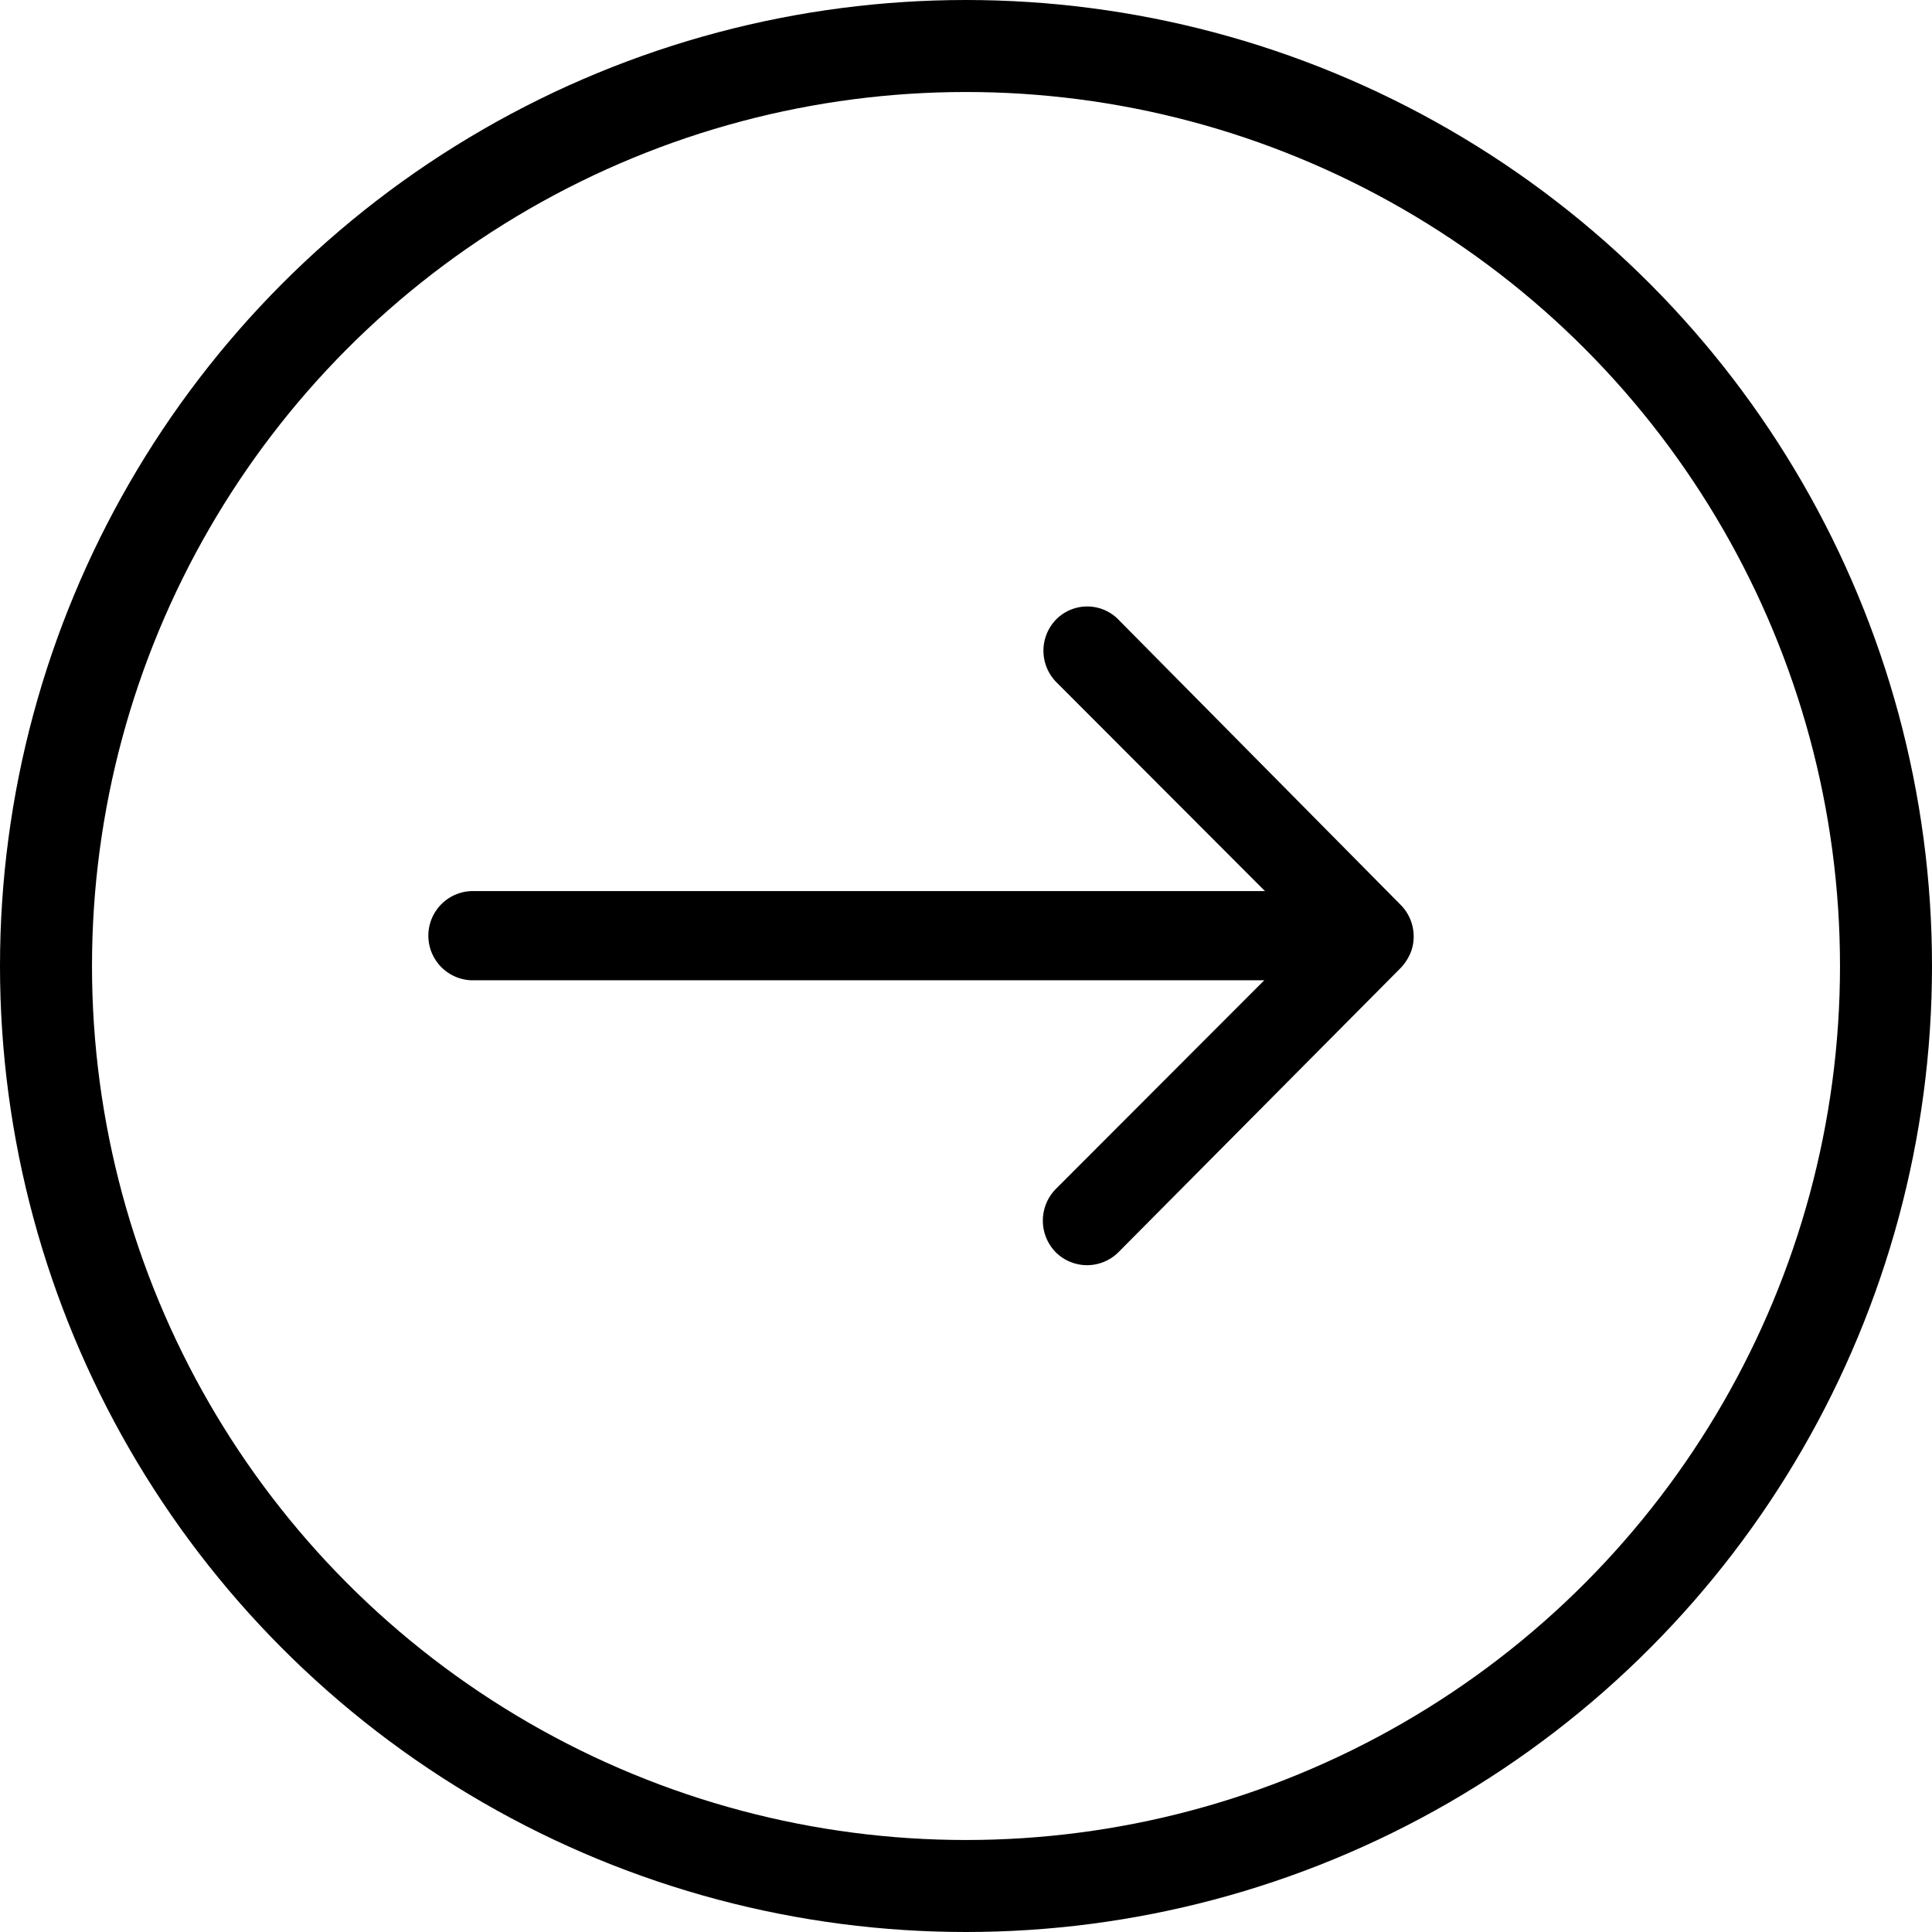
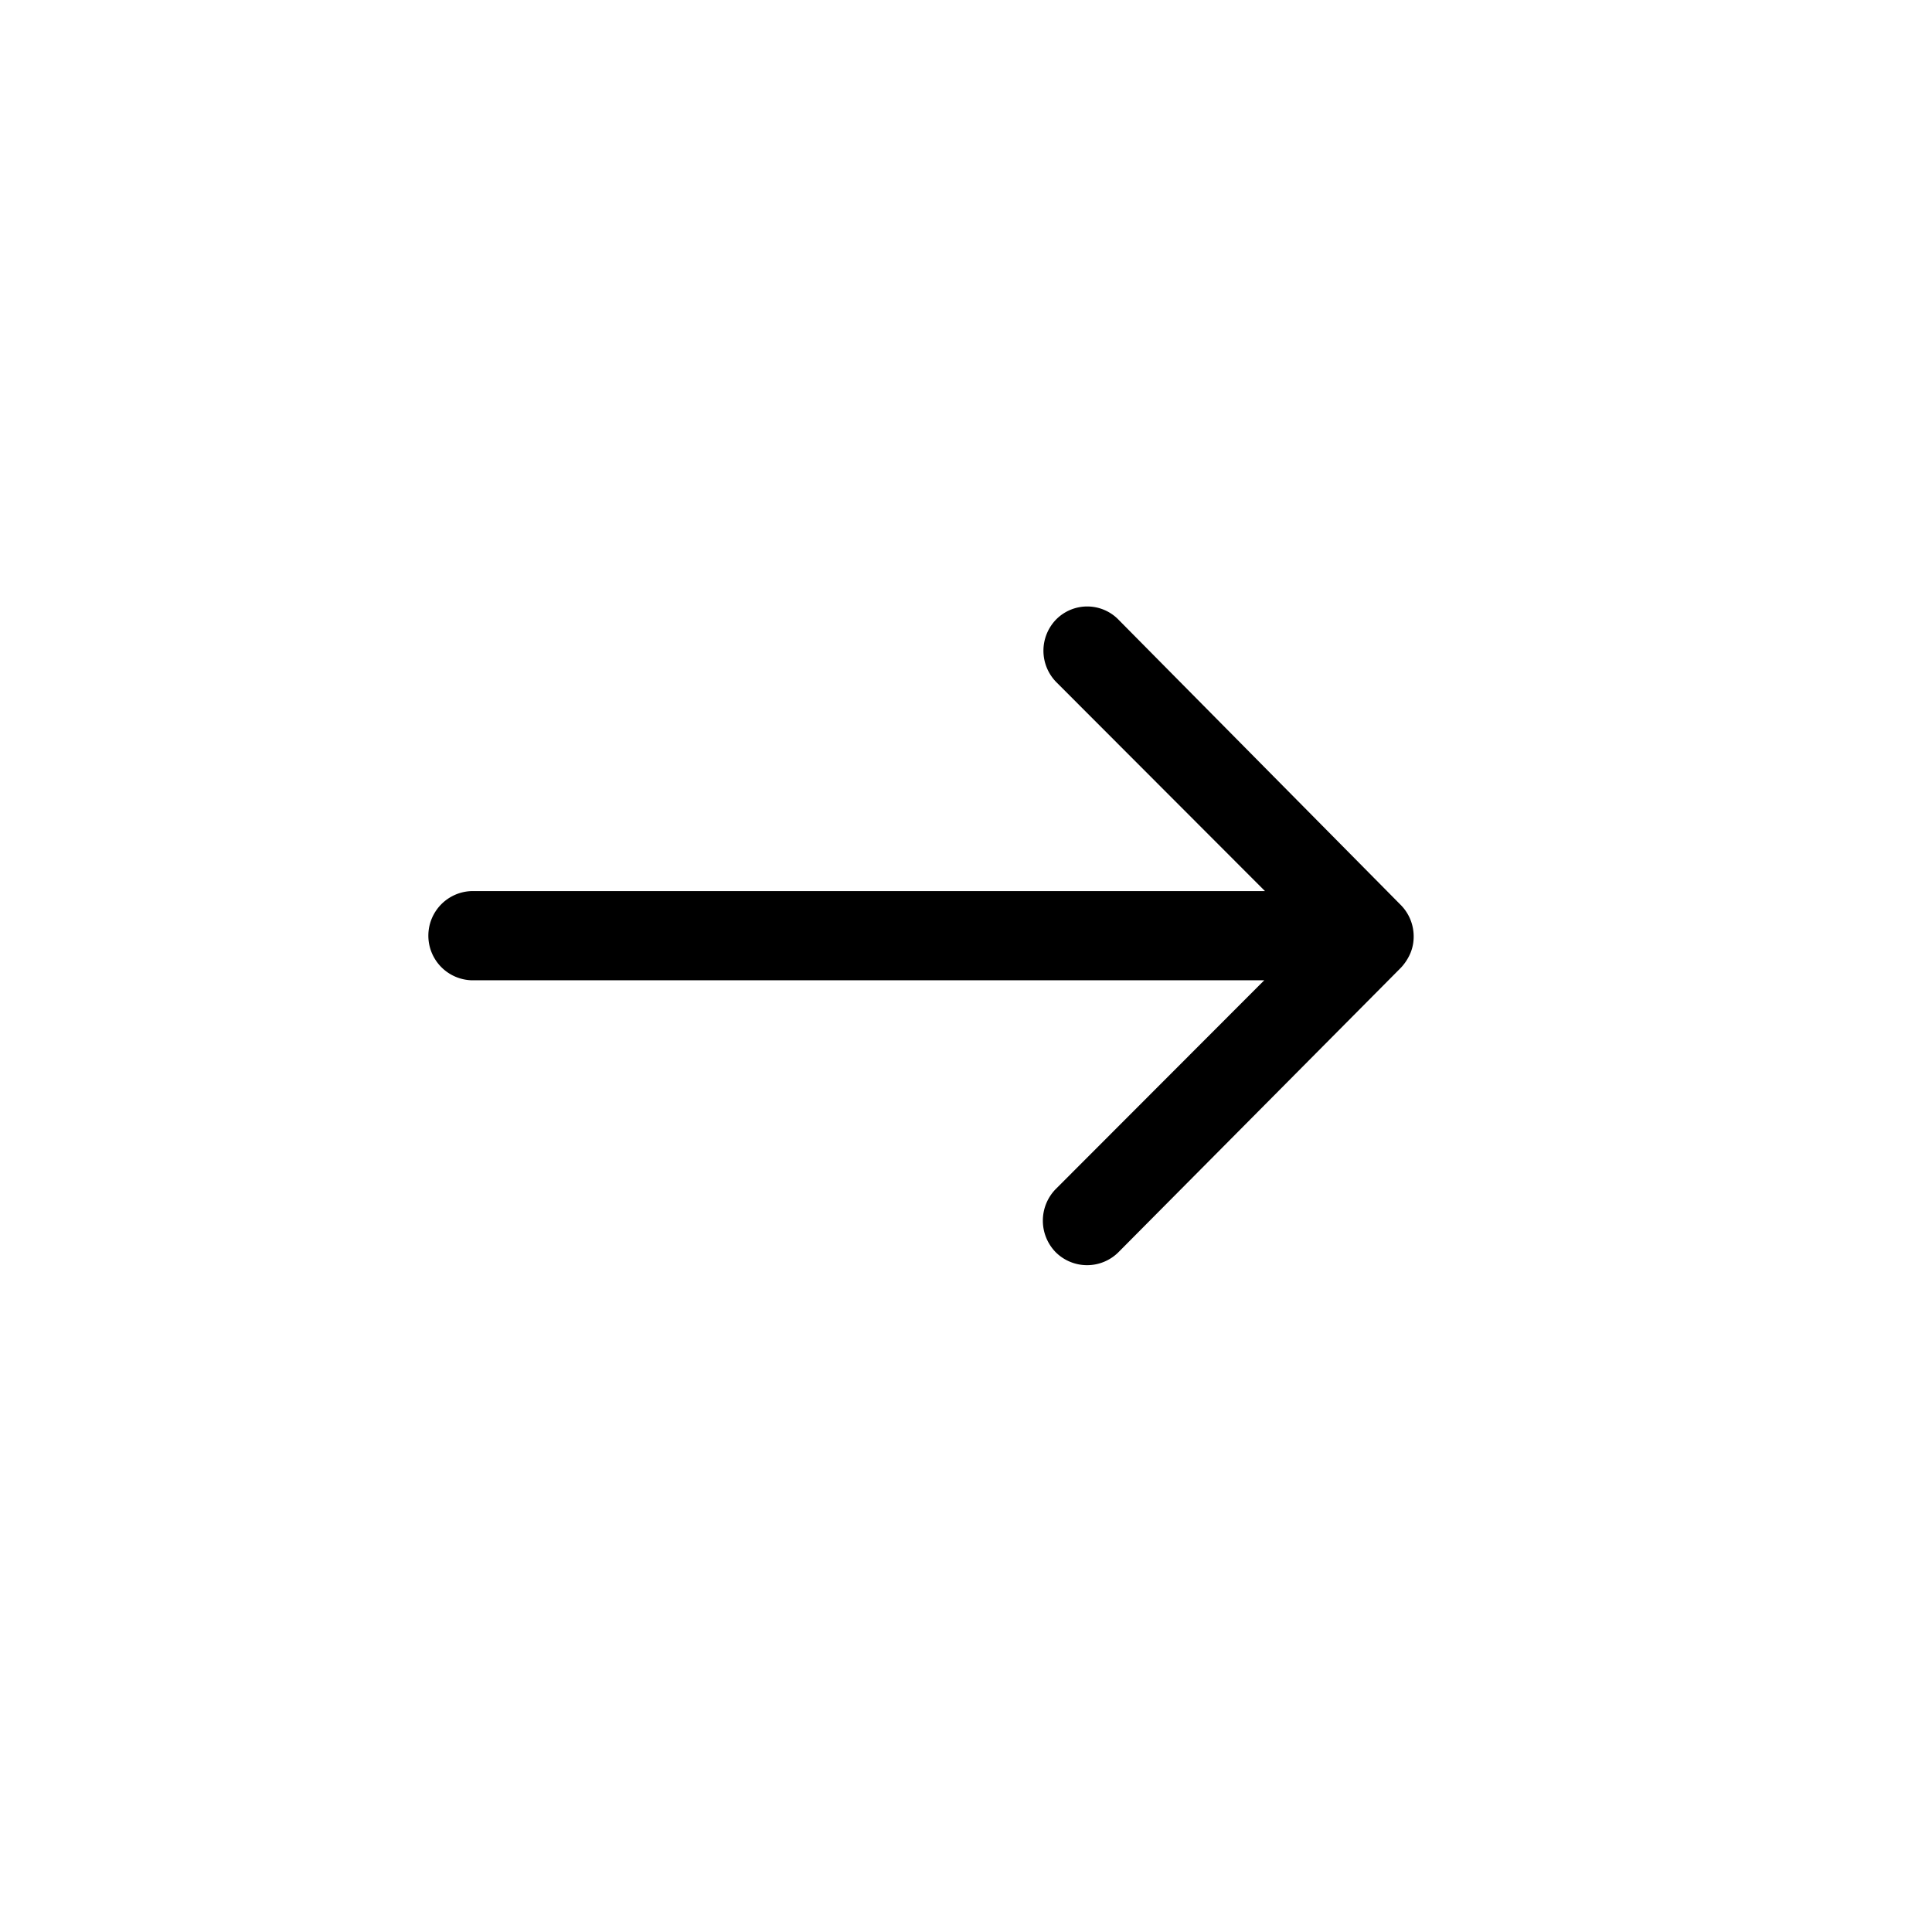
<svg xmlns="http://www.w3.org/2000/svg" width="21" height="21" viewBox="0 0 21 21">
  <g id="Pfeil" transform="translate(-171 -4)">
    <g id="Ellipse_15" data-name="Ellipse 15" transform="translate(171 4)" fill="none" stroke="#000" stroke-width="1">
      <circle cx="10.5" cy="10.5" r="10.5" stroke="none" />
-       <circle cx="10.5" cy="10.5" r="10" fill="none" />
    </g>
    <path id="Icon_ionic-ios-arrow-round-forward" data-name="Icon ionic-ios-arrow-round-forward" d="M14.72,11.389a.487.487,0,0,0,0,.686l2.267,2.27H8.356a.485.485,0,0,0,0,.969h8.623l-2.267,2.27a.491.491,0,0,0,0,.686.483.483,0,0,0,.682,0l3.072-3.094h0a.544.544,0,0,0,.1-.153.463.463,0,0,0,.037-.186.486.486,0,0,0-.138-.339L15.4,11.4A.475.475,0,0,0,14.72,11.389Z" transform="translate(167.763 -0.659)" />
  </g>
</svg>